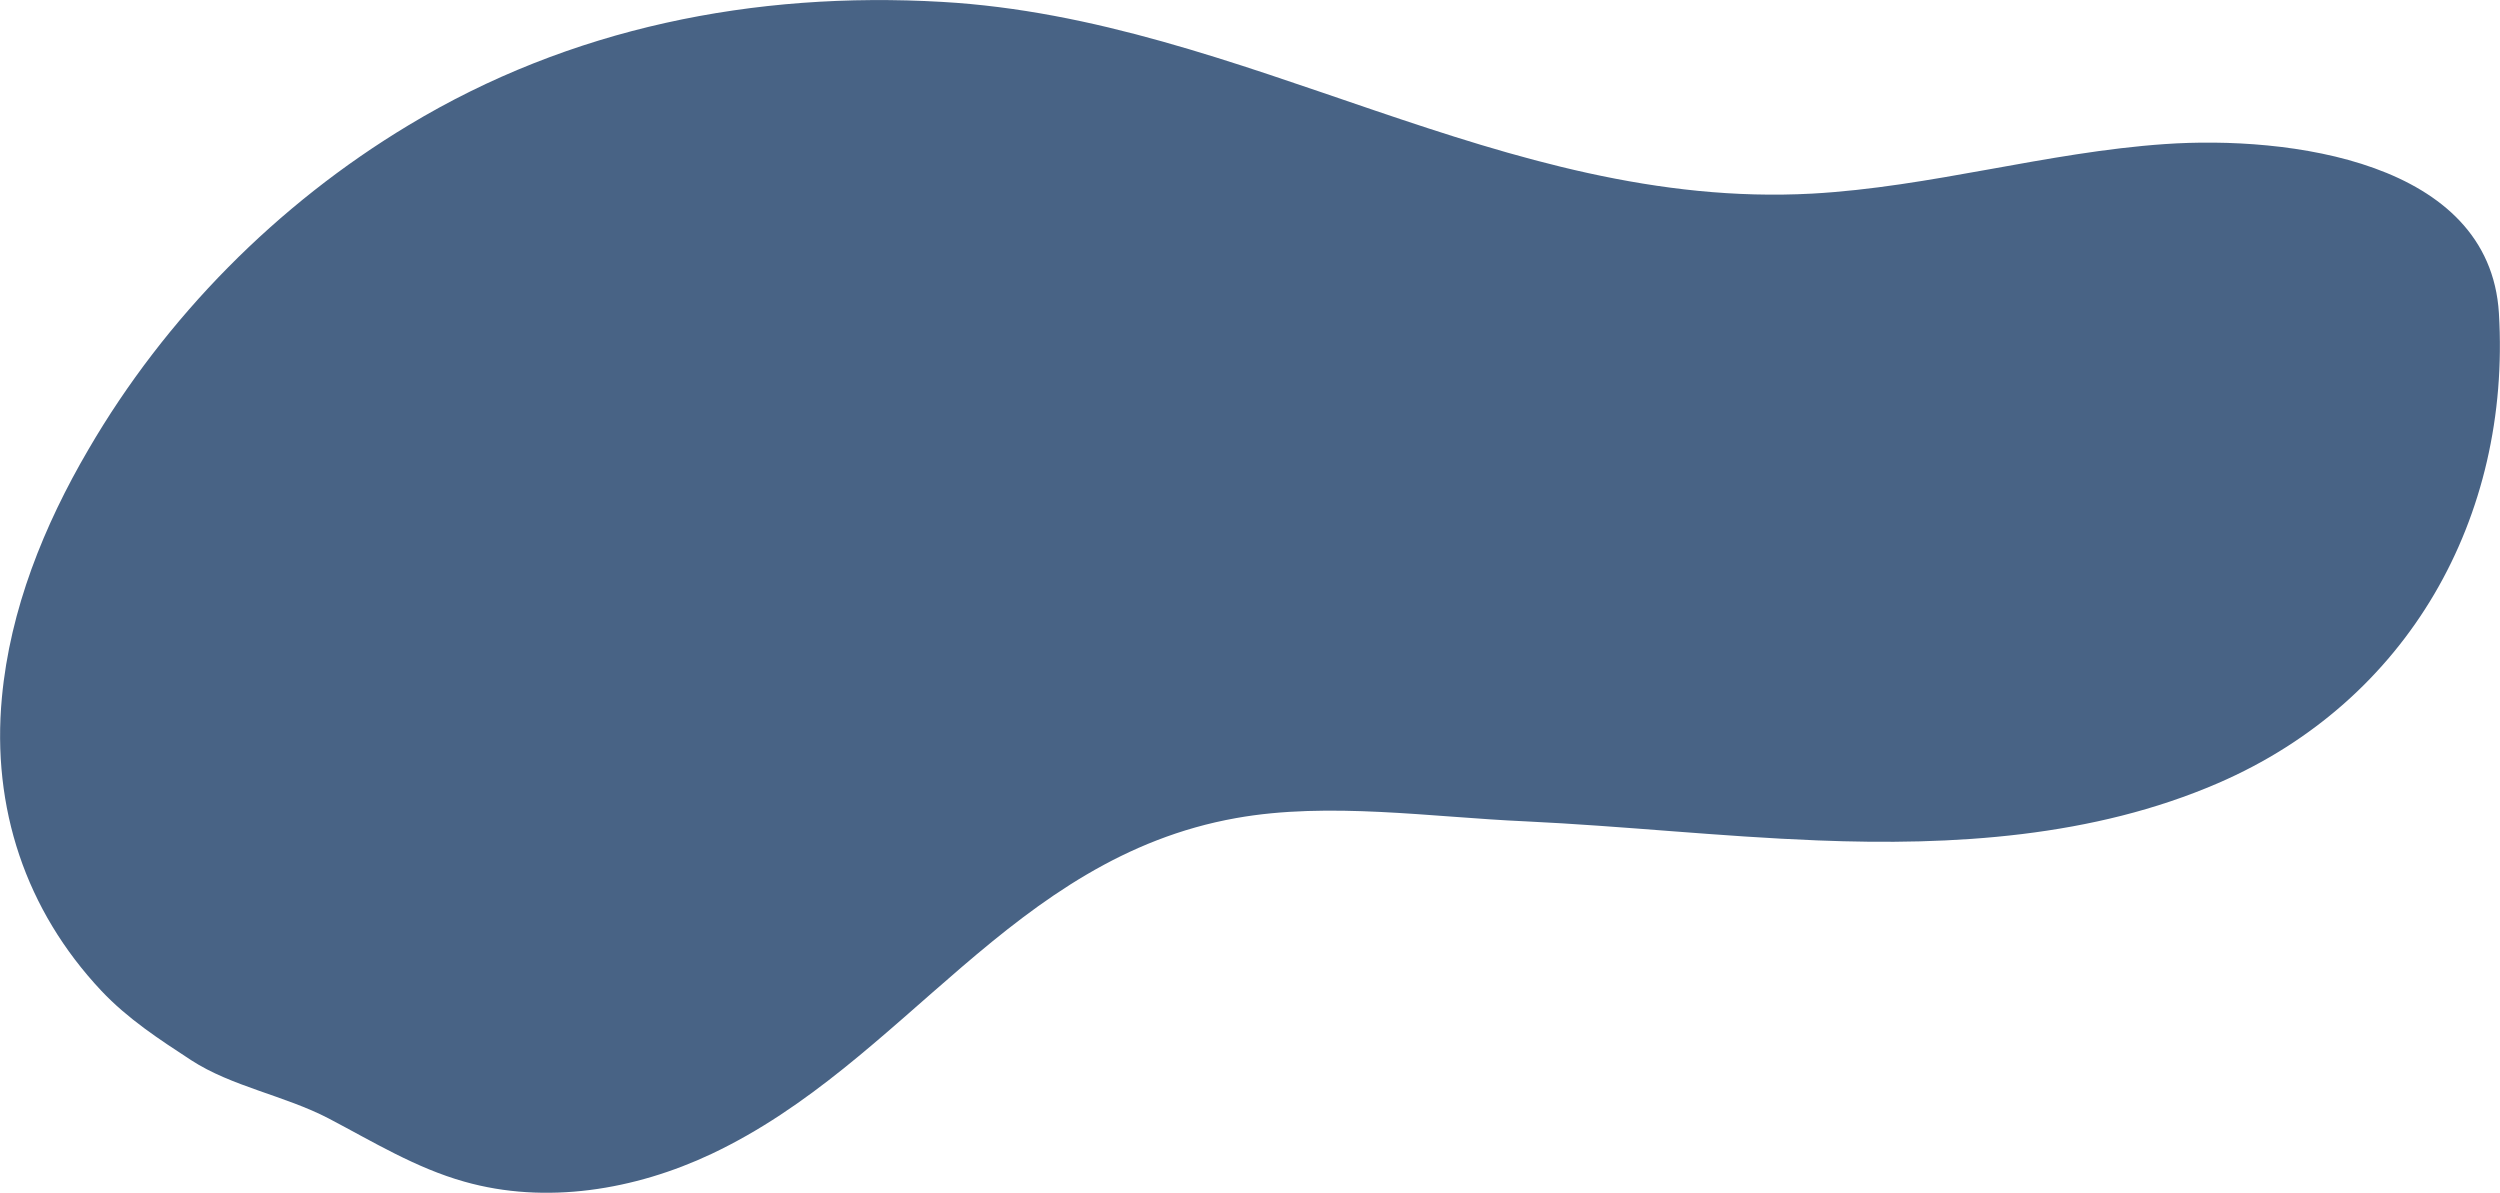
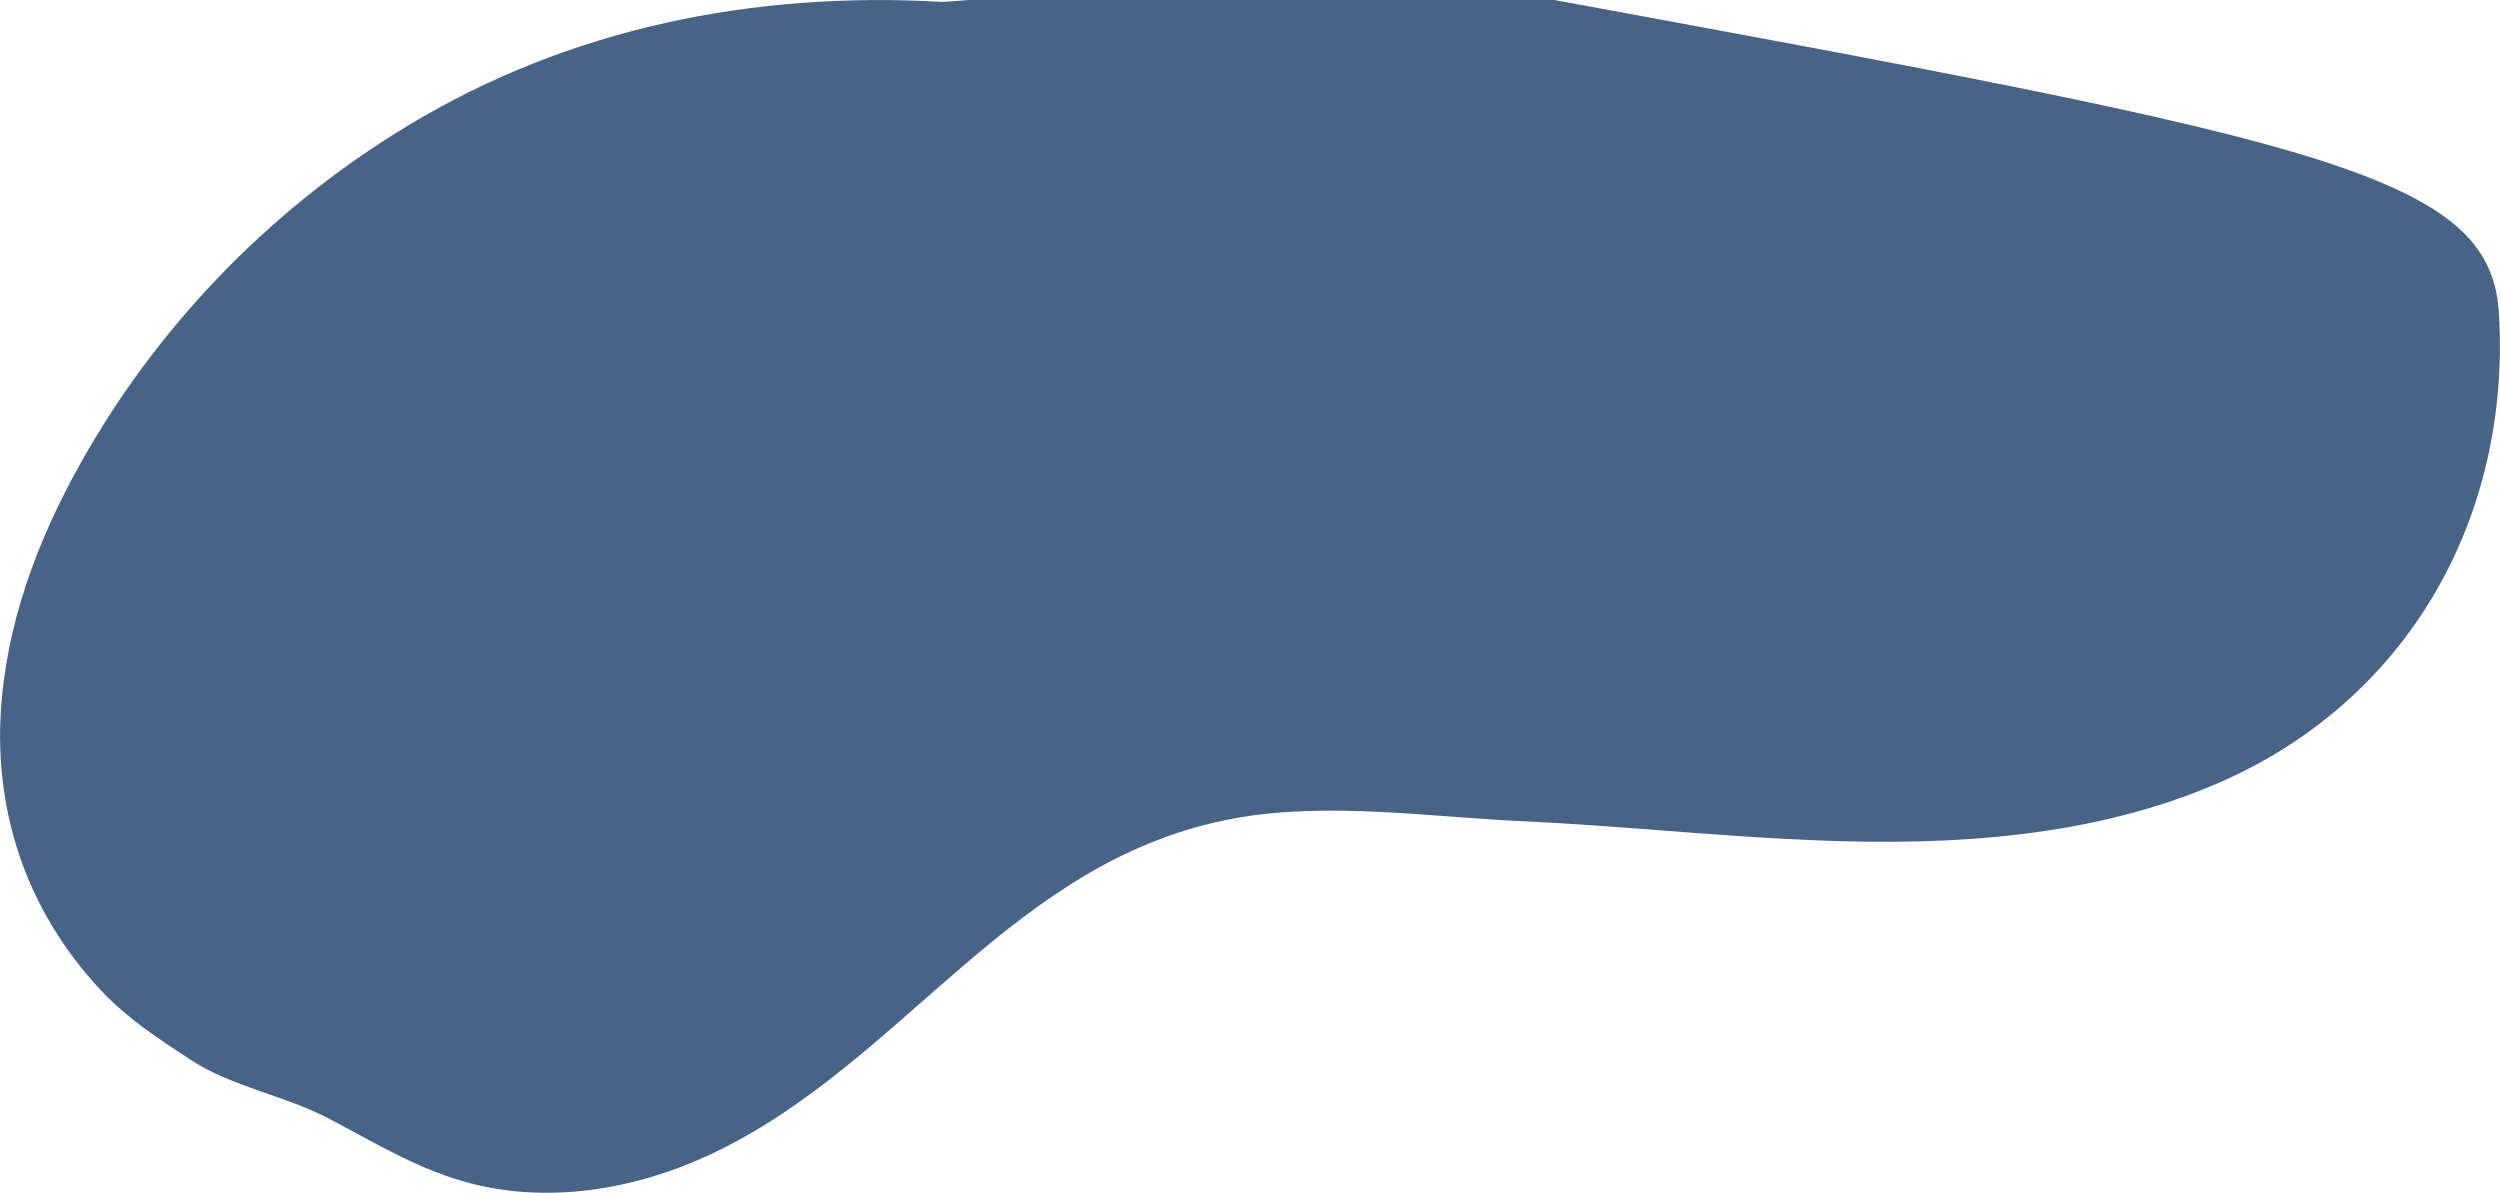
<svg xmlns="http://www.w3.org/2000/svg" id="Capa_1" x="0px" y="0px" viewBox="0 0 918 438.1" style="enable-background:new 0 0 918 438.1;" xml:space="preserve">
  <style type="text/css">	.st0{fill-rule:evenodd;clip-rule:evenodd;fill:#E6E6E6;}	.st1{fill:#E4D1B3;}	.st2{fill:#486385;}	.st3{fill:#FCFCFD;}	.st4{fill:#F6F6F8;}	.st5{fill:#EFF1F3;}	.st6{fill:#F6F7F8;}	.st7{fill:#EEF0F2;}	.st8{fill:#F1F3F4;}	.st9{fill:#F2F4F5;}	.st10{fill:#F2F3F5;}	.st11{fill:#E7EBEF;}	.st12{fill:#F3F4F6;}	.st13{fill:#F8F8F9;}	.st14{fill:#ECEDF0;}	.st15{fill:#E9EBEE;}	.st16{fill:#E7E9ED;}	.st17{fill:#FBFBFC;}	.st18{fill:#F4F5F6;}	.st19{fill:#F9FAFA;}	.st20{fill:#EBEDF0;}	.st21{fill:#F0F2F4;}	.st22{fill:#F1F3F5;}	.st23{fill:#ECEEF1;}	.st24{fill:#EEF0F3;}	.st25{fill:#F1F2F4;}	.st26{fill:#F0F1F3;}	.st27{fill:#FAFAFB;}	.st28{fill:#E3E5EA;}	.st29{fill:#E4E7EB;}	.st30{fill:#FEFEFE;}	.st31{fill:#EDEFF1;}	.st32{fill:#EAECEF;}	.st33{fill:#ECEEF0;}	.st34{fill:#8C9AAD;}	.st35{fill:#AFBAC9;}	.st36{fill:#D3D8DE;}	.st37{fill:#4A6586;}	.st38{fill:#58708F;}	.st39{fill:#4A6587;}	.st40{fill:#496486;}	.st41{fill:#4A6687;}	.st42{fill:#496586;}	.st43{fill:#4C6788;}	.st44{fill:#526C8C;}	.st45{fill:#637A96;}	.st46{fill:#4F6989;}	.st47{fill:#556E8D;}	.st48{fill:#5A7290;}	.st49{fill:#5F7693;}</style>
-   <path class="st2" d="M917.6,115c4.5,75-33.3,142.4-103.2,172.6c-45.8,19.8-97.1,23-147,21c-35.8-1.4-71.4-5.3-107.2-7 c-34.4-1.5-72.2-7.3-106.3-1.2c-82.5,14.7-121.5,89.7-192.6,123.3c-28.2,13.3-60.9,18.7-90.8,10.2c-17.8-5-33.6-14.7-49.8-23.2 c-16.1-8.4-35.6-11.7-50.5-21.4c-11.6-7.6-23.2-15.1-33-25.5C9.4,334.2-3.1,296.6,0.7,256.1c3-32.3,15.4-63.1,31.8-91.1 C60.8,116.4,101.8,75,150,46C209.3,10.2,276.9-3.3,346,0.7c111.3,6.4,205.9,76.5,319.3,70.4c43.6-2.4,86.1-15.2,129.7-18.2 C839.8,49.8,914.2,58.9,917.6,115z" />
+   <path class="st2" d="M917.6,115c4.5,75-33.3,142.4-103.2,172.6c-45.8,19.8-97.1,23-147,21c-35.8-1.4-71.4-5.3-107.2-7 c-34.4-1.5-72.2-7.3-106.3-1.2c-82.5,14.7-121.5,89.7-192.6,123.3c-28.2,13.3-60.9,18.7-90.8,10.2c-17.8-5-33.6-14.7-49.8-23.2 c-16.1-8.4-35.6-11.7-50.5-21.4c-11.6-7.6-23.2-15.1-33-25.5C9.4,334.2-3.1,296.6,0.7,256.1c3-32.3,15.4-63.1,31.8-91.1 C60.8,116.4,101.8,75,150,46C209.3,10.2,276.9-3.3,346,0.7c43.6-2.4,86.1-15.2,129.7-18.2 C839.8,49.8,914.2,58.9,917.6,115z" />
</svg>